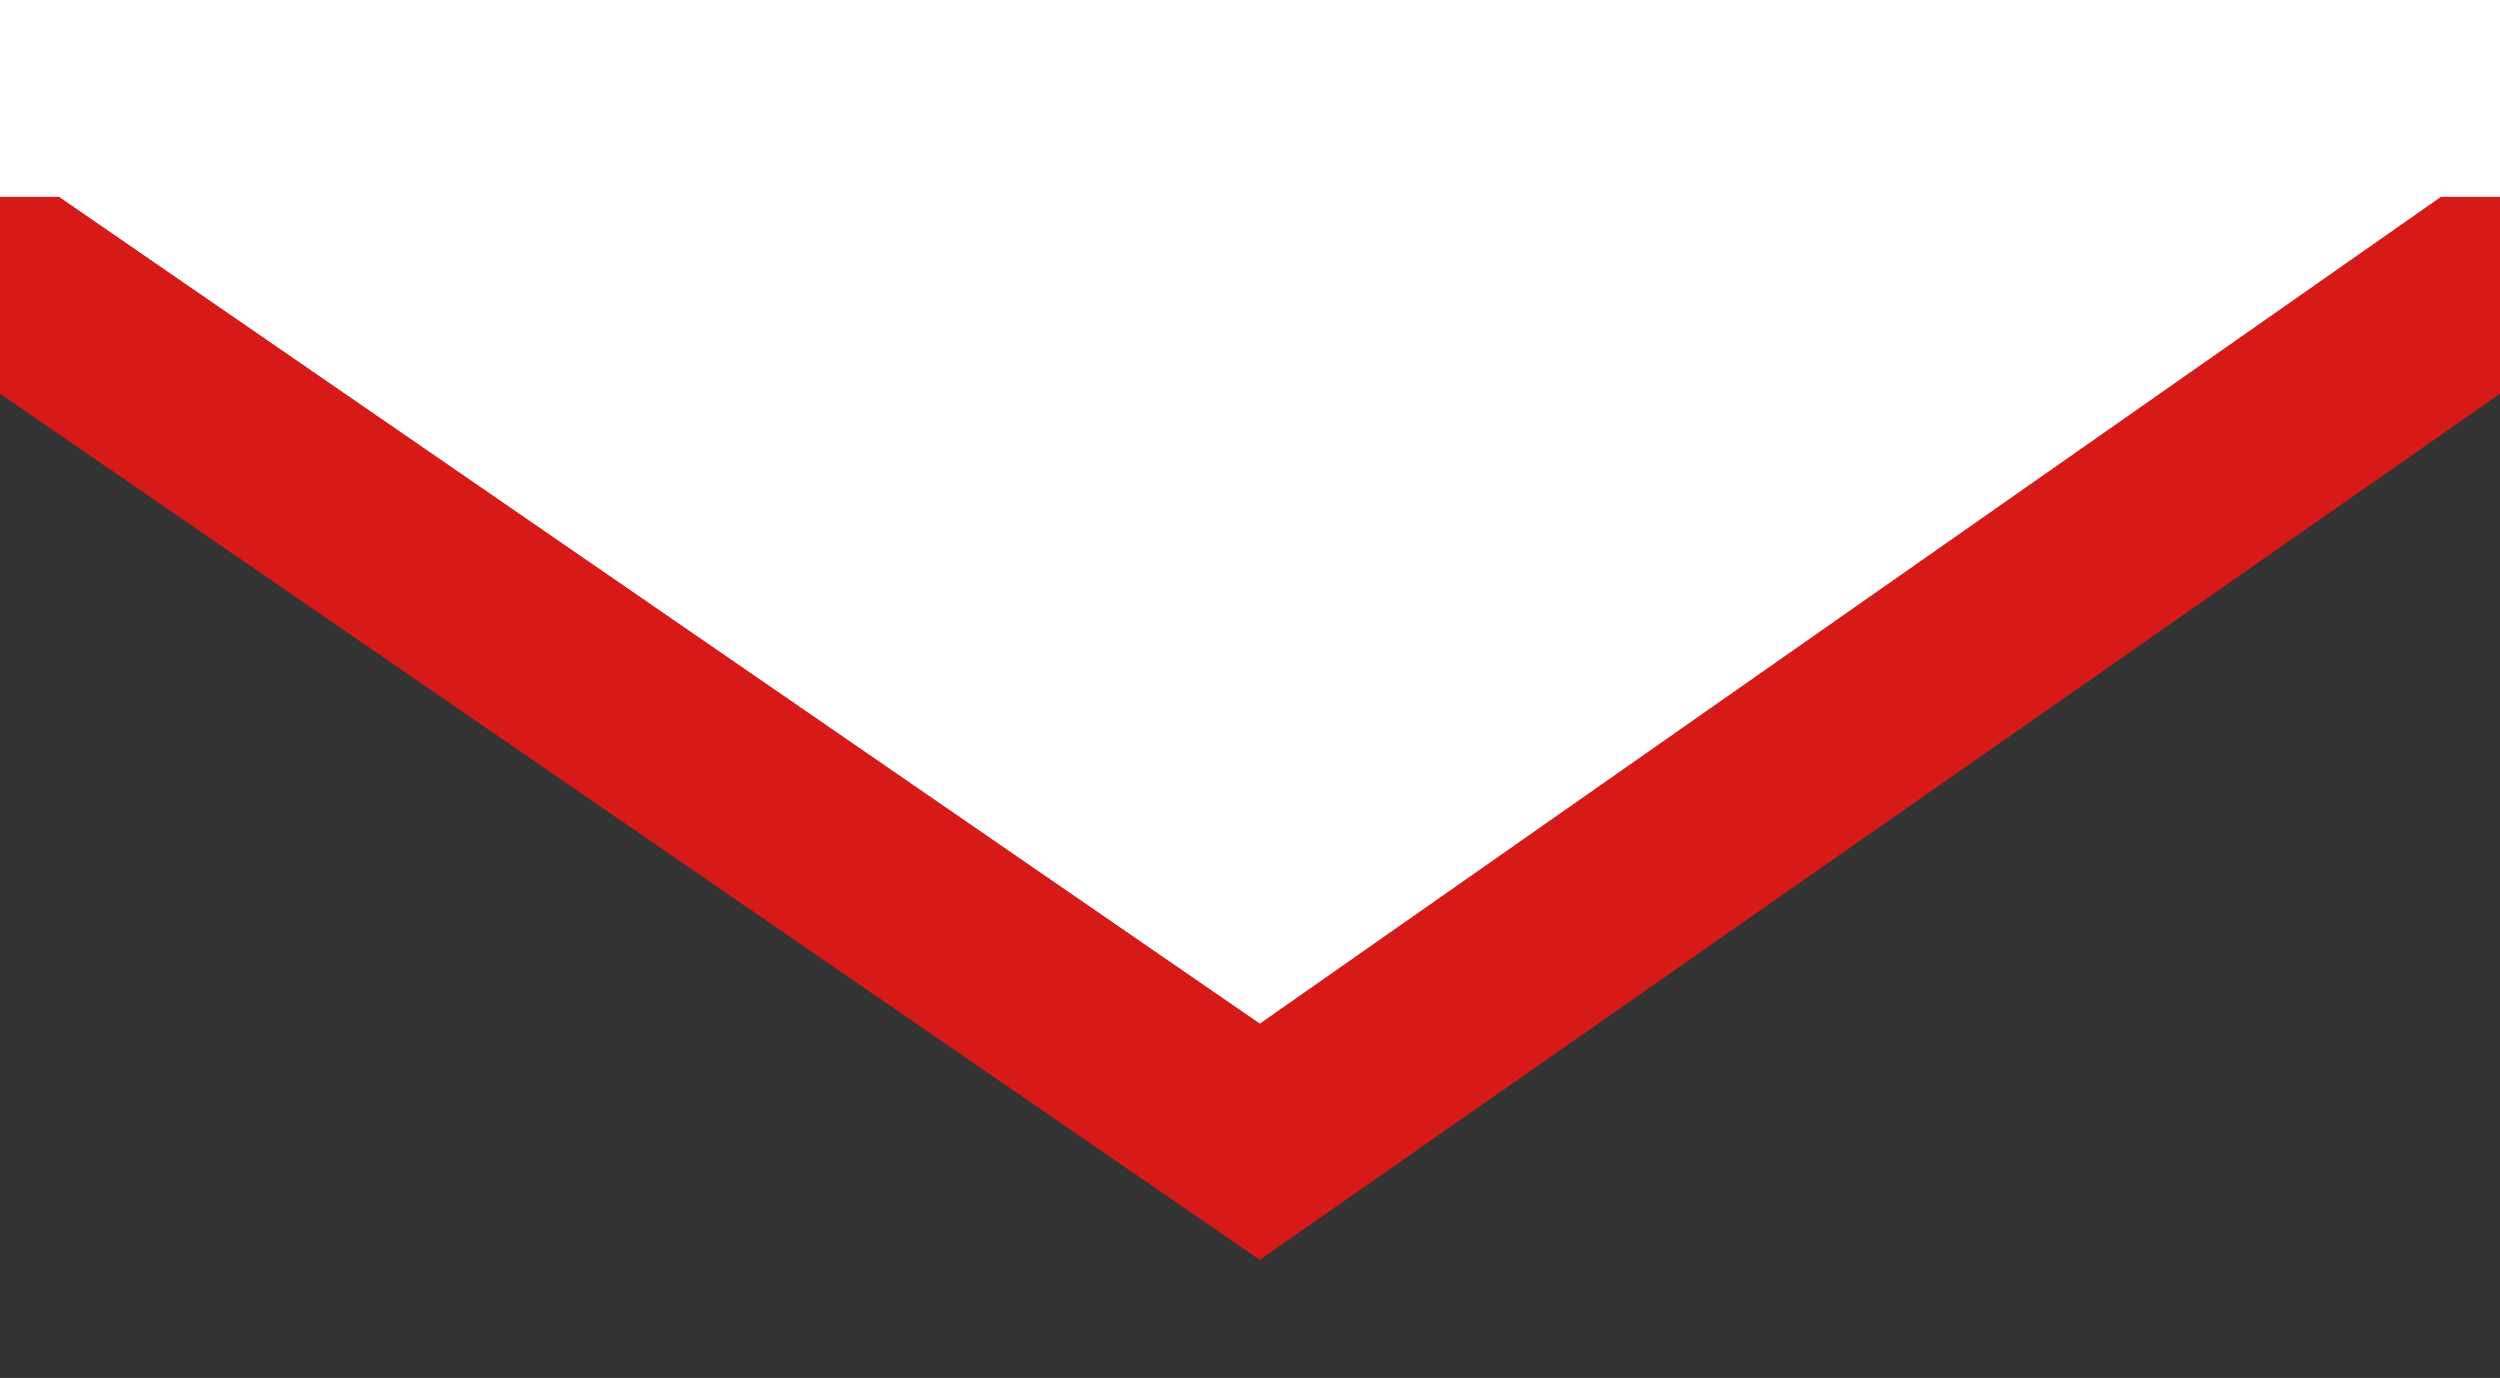
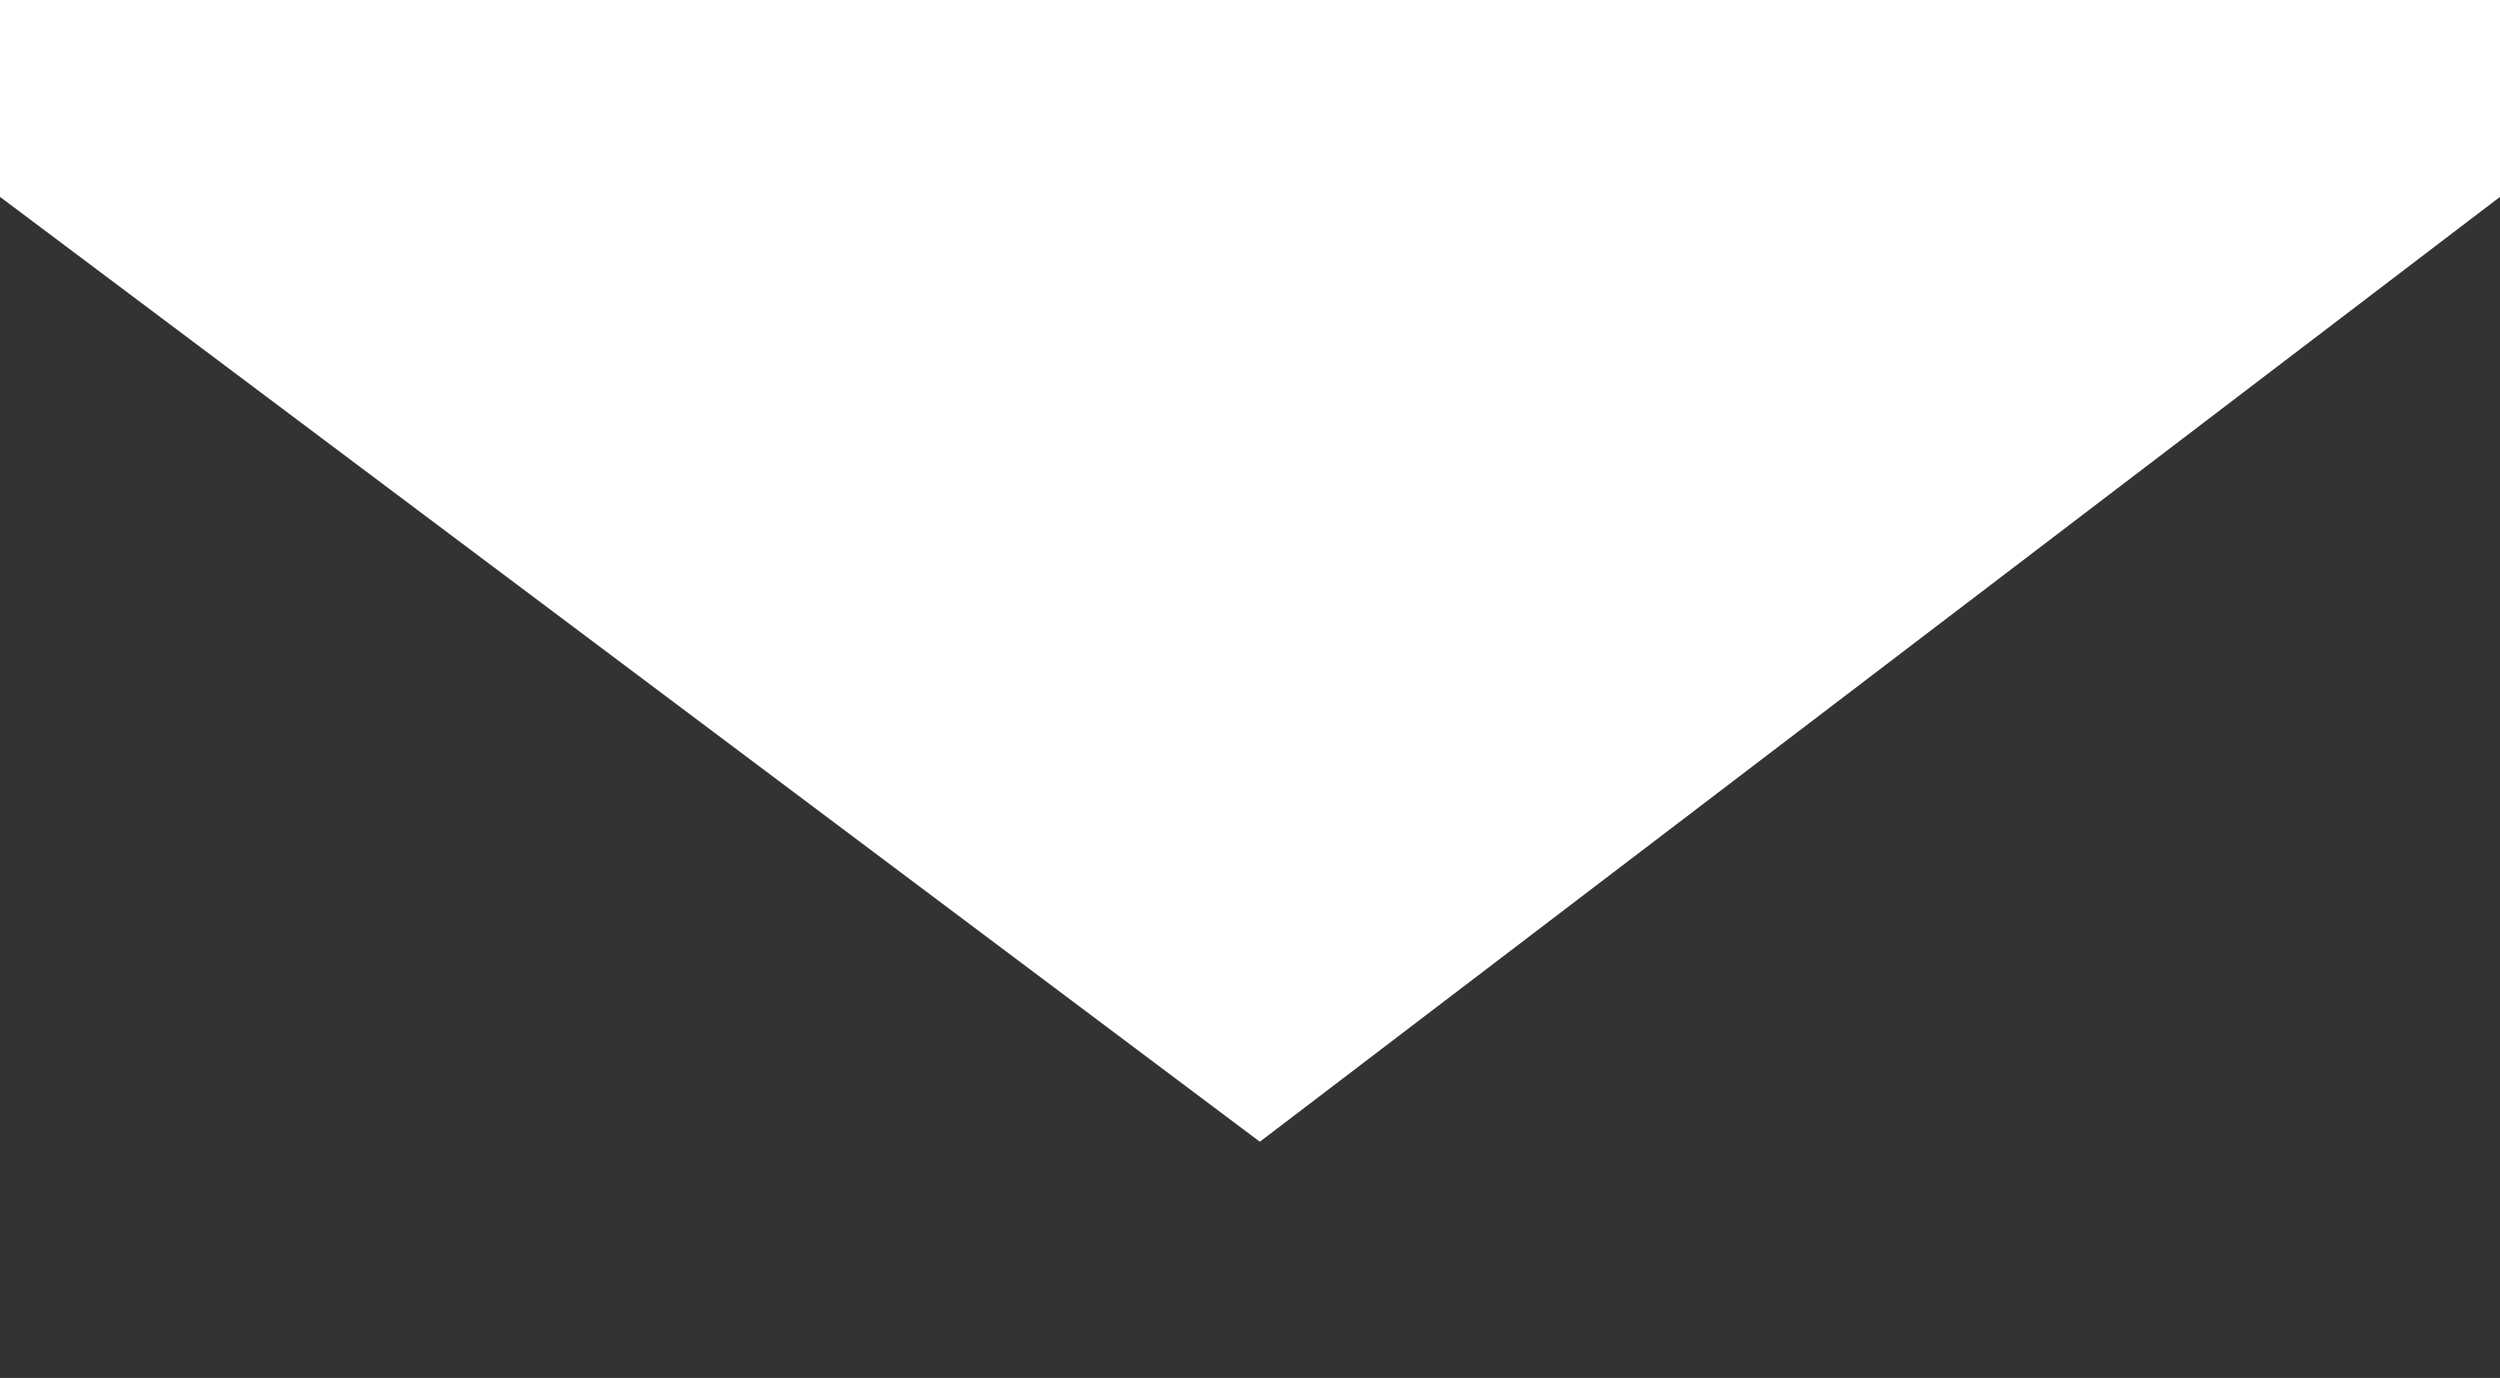
<svg xmlns="http://www.w3.org/2000/svg" version="1.1" id="圖層_1" x="0px" y="0px" viewBox="0 0 12.7 7" enable-background="new 0 0 12.7 7" xml:space="preserve">
  <rect x="0" y="0" width="12.7" height="7" fill="#333333" stroke="none" />
  <polygon fill="#FFFFFF" points="0,1 6.4,5.8 12.7,1 12.7,0 0,0 " />
-   <polygon fill="#D71918" points="0,1 0.3,1 6.4,5.2 12.4,1 12.7,1 12.7,2 6.4,6.4 0,2 " />
</svg>